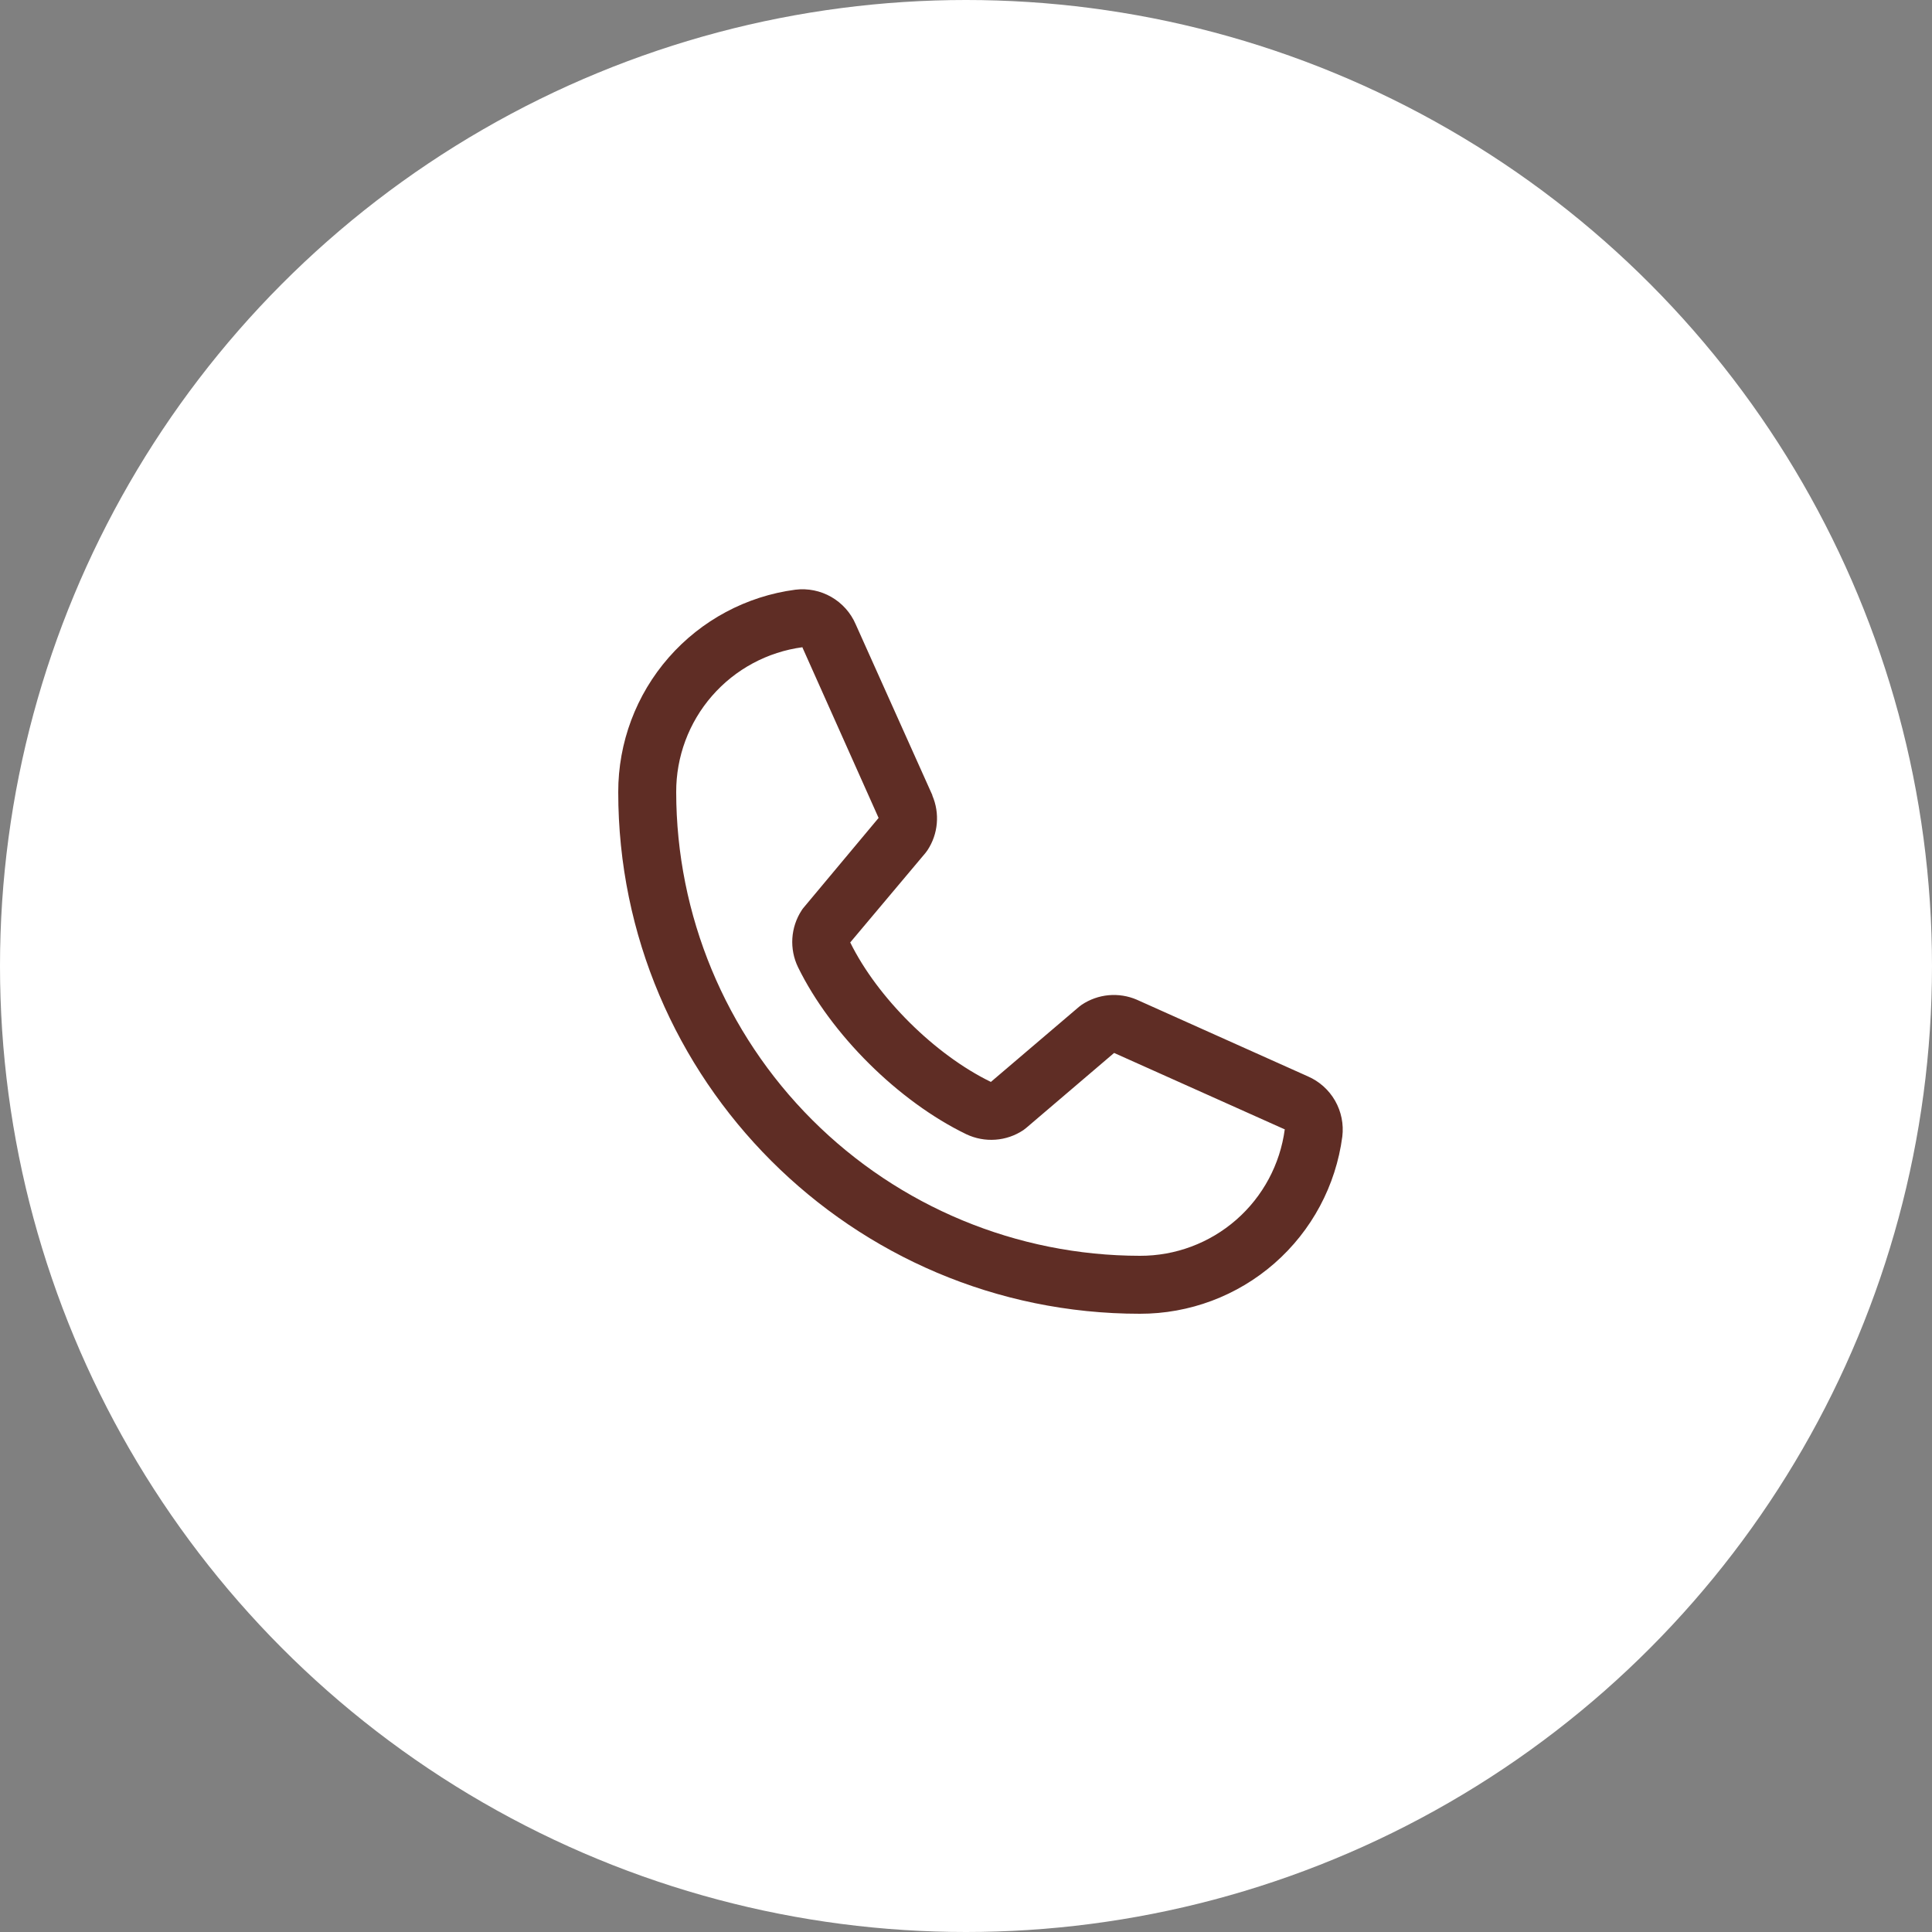
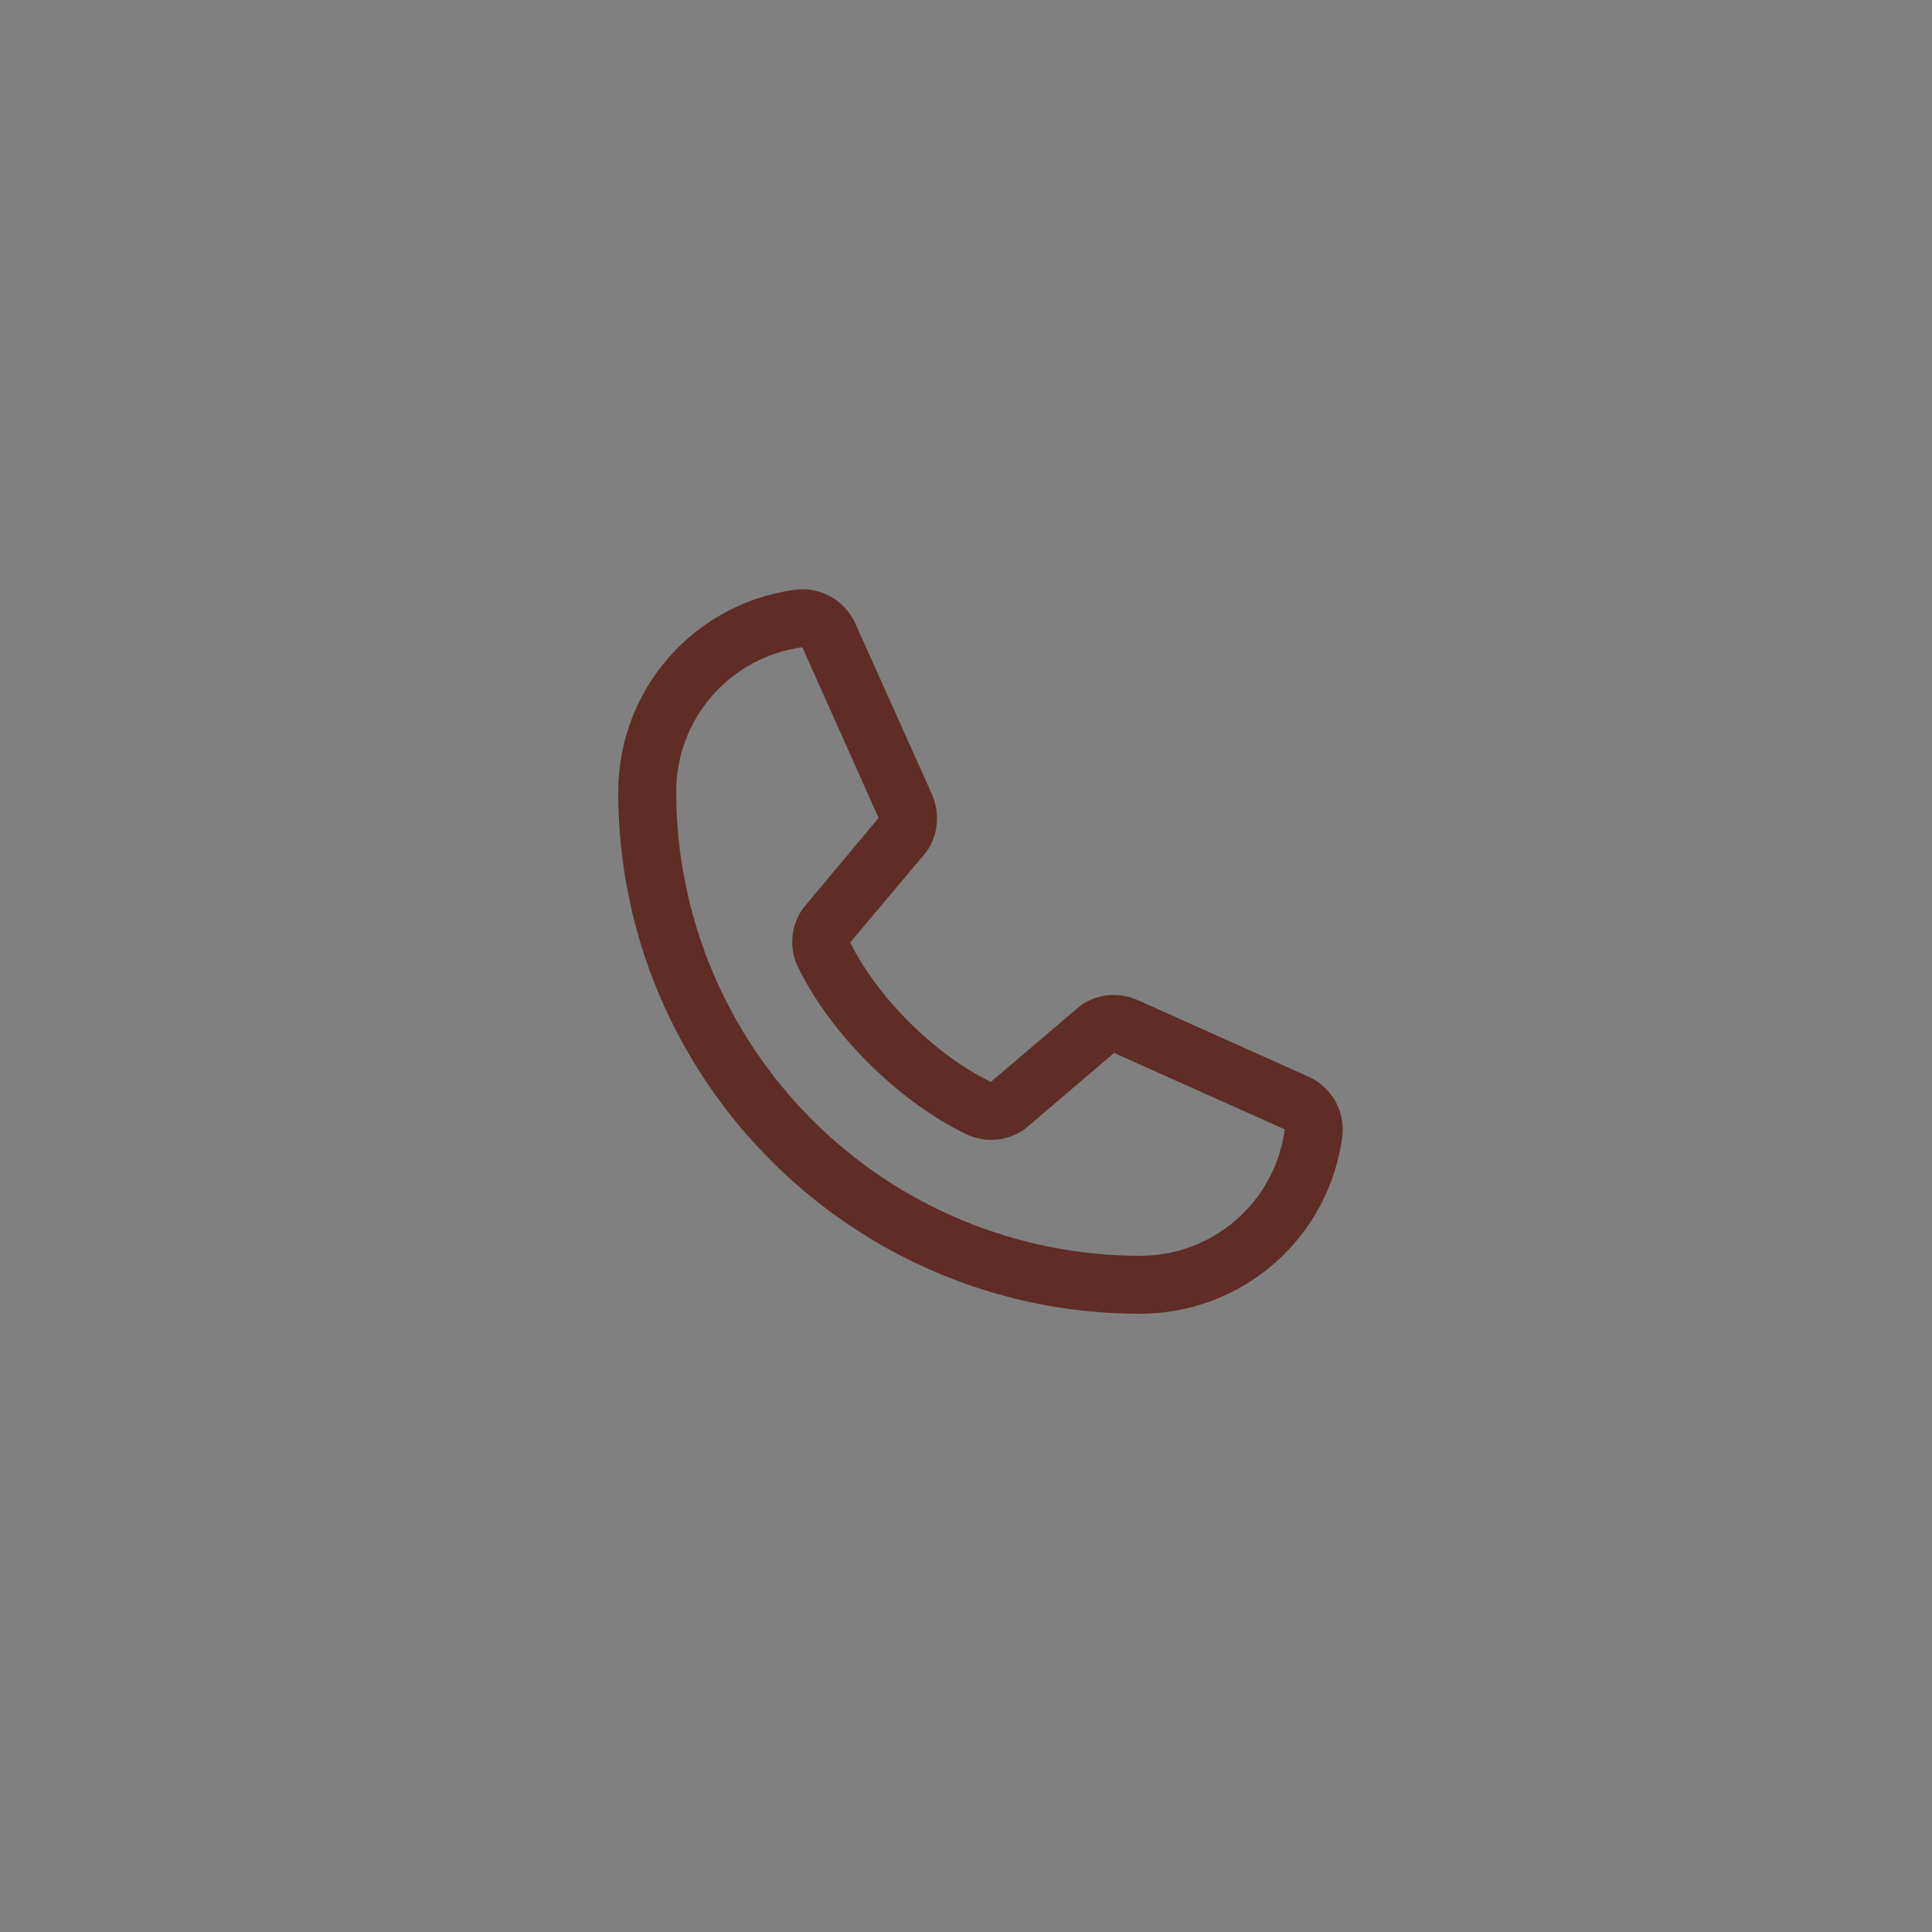
<svg xmlns="http://www.w3.org/2000/svg" width="50" height="50" viewBox="0 0 50 50" fill="none">
  <rect x="0" y="0" width="50" height="50" fill="#808080" stroke="none" />
-   <circle cx="25" cy="25" r="25" fill="white" />
  <path d="M33.847 27.856L29.431 25.877L29.418 25.871C29.189 25.773 28.939 25.734 28.691 25.756C28.442 25.779 28.204 25.864 27.996 26.002C27.972 26.018 27.948 26.036 27.926 26.055L25.644 28C24.198 27.298 22.706 25.817 22.004 24.39L23.952 22.073C23.971 22.05 23.988 22.026 24.005 22.001C24.141 21.794 24.223 21.557 24.244 21.311C24.266 21.064 24.226 20.816 24.129 20.589V20.578L22.144 16.154C22.016 15.857 21.794 15.61 21.514 15.449C21.233 15.288 20.907 15.222 20.586 15.261C19.316 15.428 18.15 16.052 17.306 17.016C16.462 17.98 15.998 19.219 16 20.5C16 27.944 22.056 34 29.5 34C30.781 34.002 32.02 33.538 32.984 32.694C33.948 31.85 34.572 30.684 34.739 29.414C34.778 29.093 34.712 28.767 34.552 28.487C34.391 28.206 34.144 27.985 33.847 27.856ZM29.5 32.5C26.319 32.497 23.268 31.231 21.019 28.982C18.769 26.732 17.503 23.682 17.5 20.5C17.497 19.585 17.826 18.699 18.428 18.009C19.029 17.319 19.862 16.871 20.769 16.75C20.769 16.754 20.769 16.758 20.769 16.761L22.738 21.168L20.8 23.487C20.78 23.51 20.762 23.534 20.747 23.559C20.605 23.776 20.523 24.025 20.506 24.283C20.49 24.541 20.54 24.798 20.653 25.031C21.502 26.768 23.253 28.505 25.008 29.354C25.243 29.465 25.502 29.514 25.761 29.495C26.02 29.477 26.269 29.391 26.485 29.247C26.509 29.231 26.532 29.213 26.554 29.194L28.833 27.25L33.24 29.224C33.24 29.224 33.247 29.224 33.25 29.224C33.13 30.132 32.683 30.966 31.993 31.569C31.303 32.172 30.417 32.503 29.5 32.5Z" fill="#5F2D25" />
</svg>